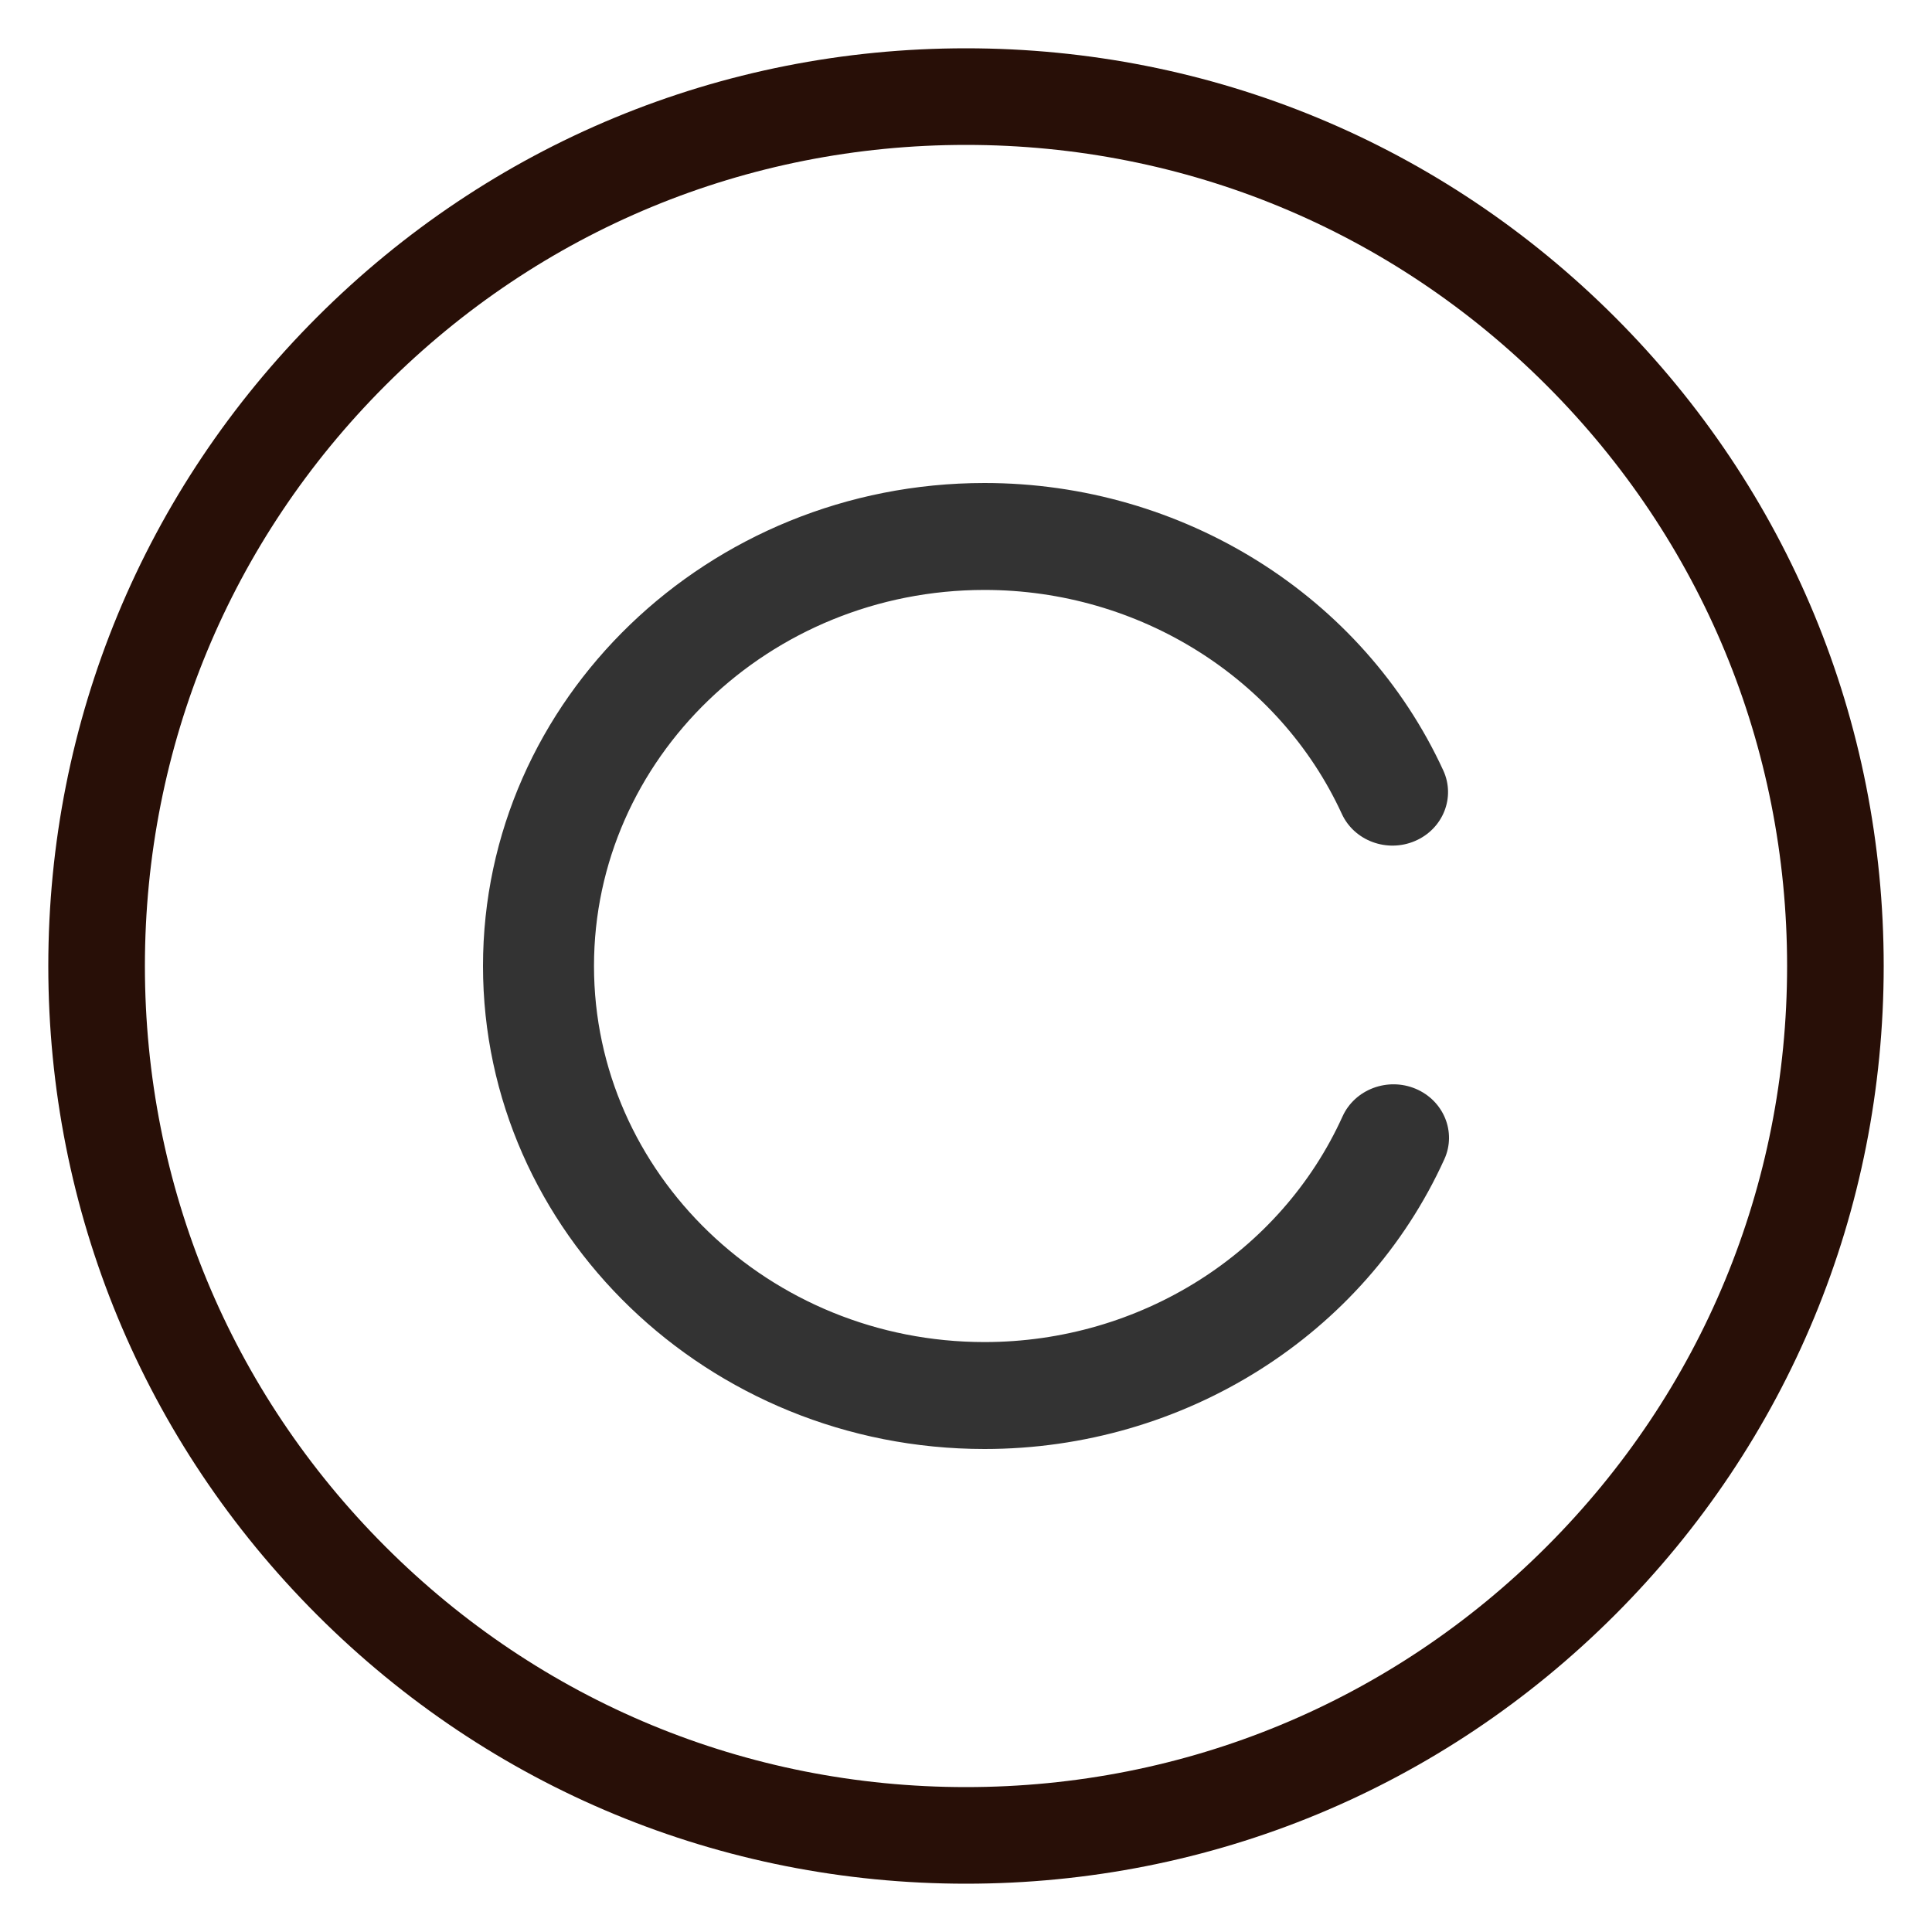
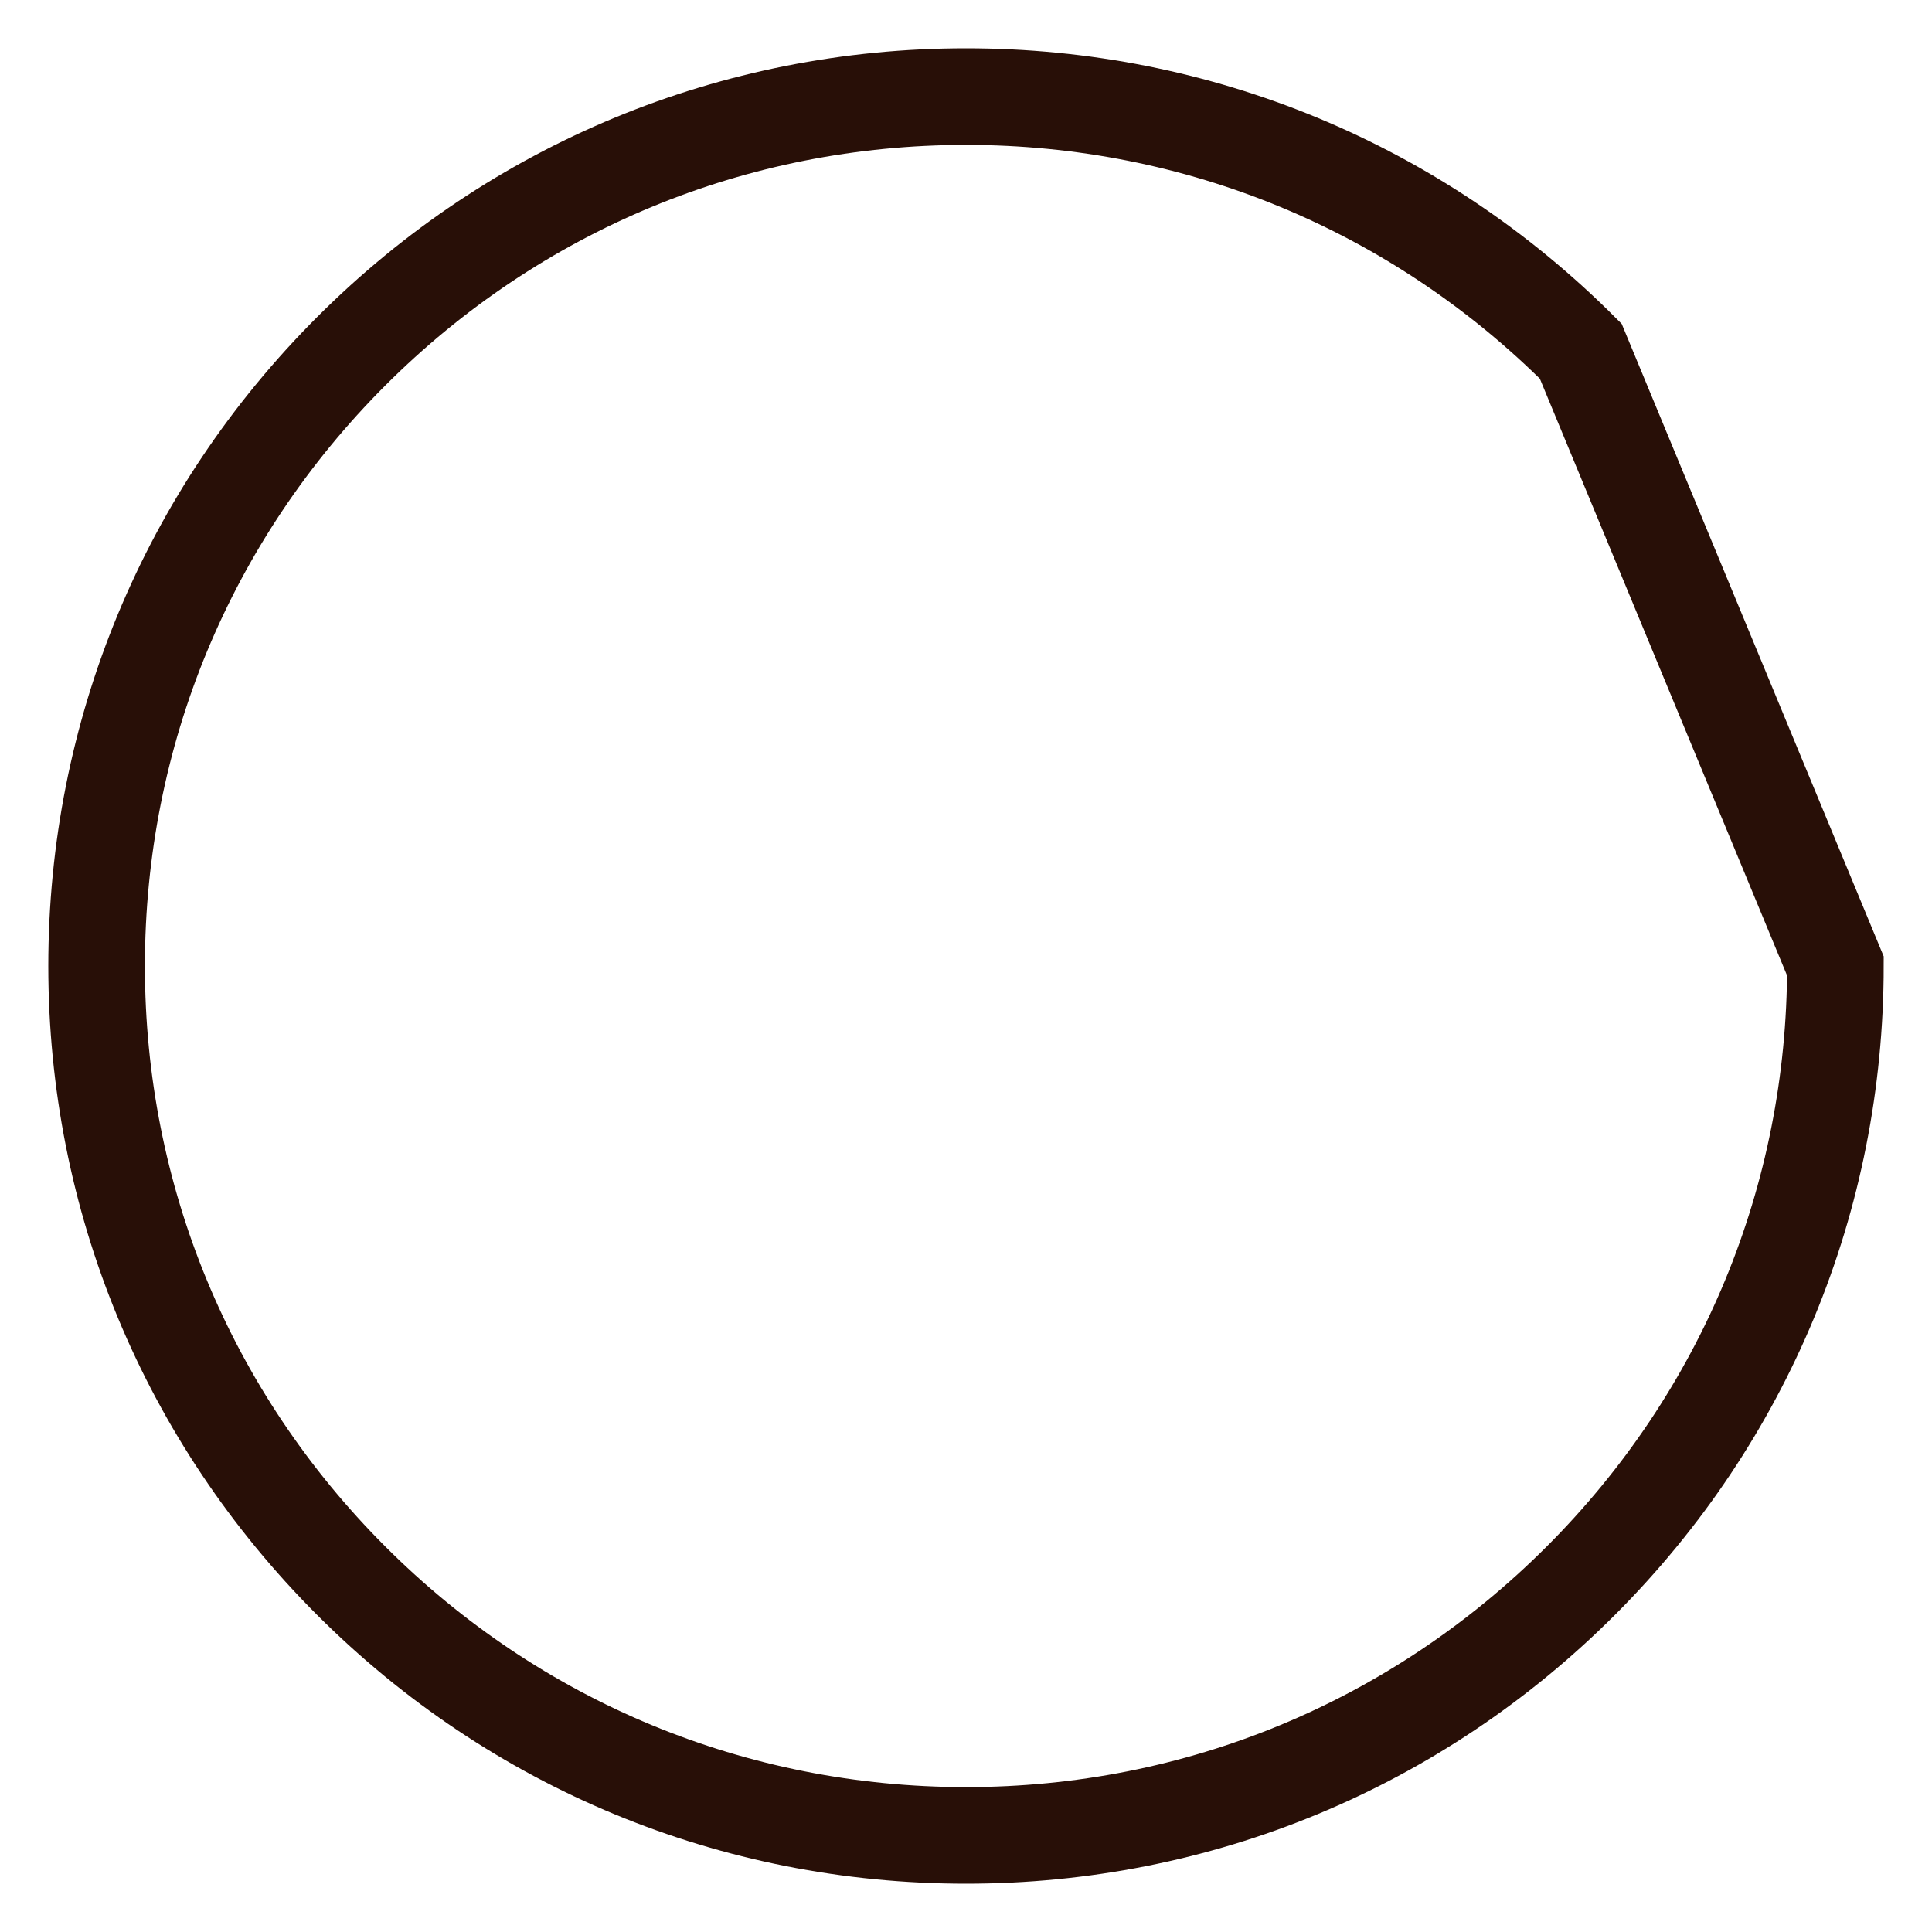
<svg xmlns="http://www.w3.org/2000/svg" width="20" height="20" viewBox="0 0 20 20" fill="none">
-   <path d="M16.364 3.636C14.664 1.936 12.404 1 10 1C7.596 1 5.336 1.936 3.636 3.636C1.936 5.336 1 7.596 1 10C1 12.404 1.936 14.664 3.636 16.364C5.336 18.064 7.596 19 10 19C12.404 19 14.664 18.064 16.364 16.364C18.064 14.664 19 12.404 19 10C19 7.596 18.064 5.336 16.364 3.636Z" stroke="#280F07" />
-   <path d="M14.655 11.271C14.364 11.149 14.025 11.277 13.898 11.557C13.255 12.976 11.8 13.893 10.192 13.893C7.963 13.893 6.149 12.147 6.149 10C6.149 7.853 7.963 6.107 10.192 6.107C11.79 6.107 13.242 7.017 13.89 8.424C14.018 8.704 14.358 8.83 14.648 8.706C14.938 8.582 15.069 8.255 14.941 7.976C14.109 6.168 12.245 5 10.192 5C7.329 5 5 7.243 5 10C5 12.757 7.329 15 10.192 15C12.257 15 14.125 13.822 14.952 12C15.079 11.72 14.946 11.394 14.655 11.271Z" fill="#333333" />
+   <path d="M16.364 3.636C14.664 1.936 12.404 1 10 1C7.596 1 5.336 1.936 3.636 3.636C1.936 5.336 1 7.596 1 10C1 12.404 1.936 14.664 3.636 16.364C5.336 18.064 7.596 19 10 19C12.404 19 14.664 18.064 16.364 16.364C18.064 14.664 19 12.404 19 10Z" stroke="#280F07" />
</svg>